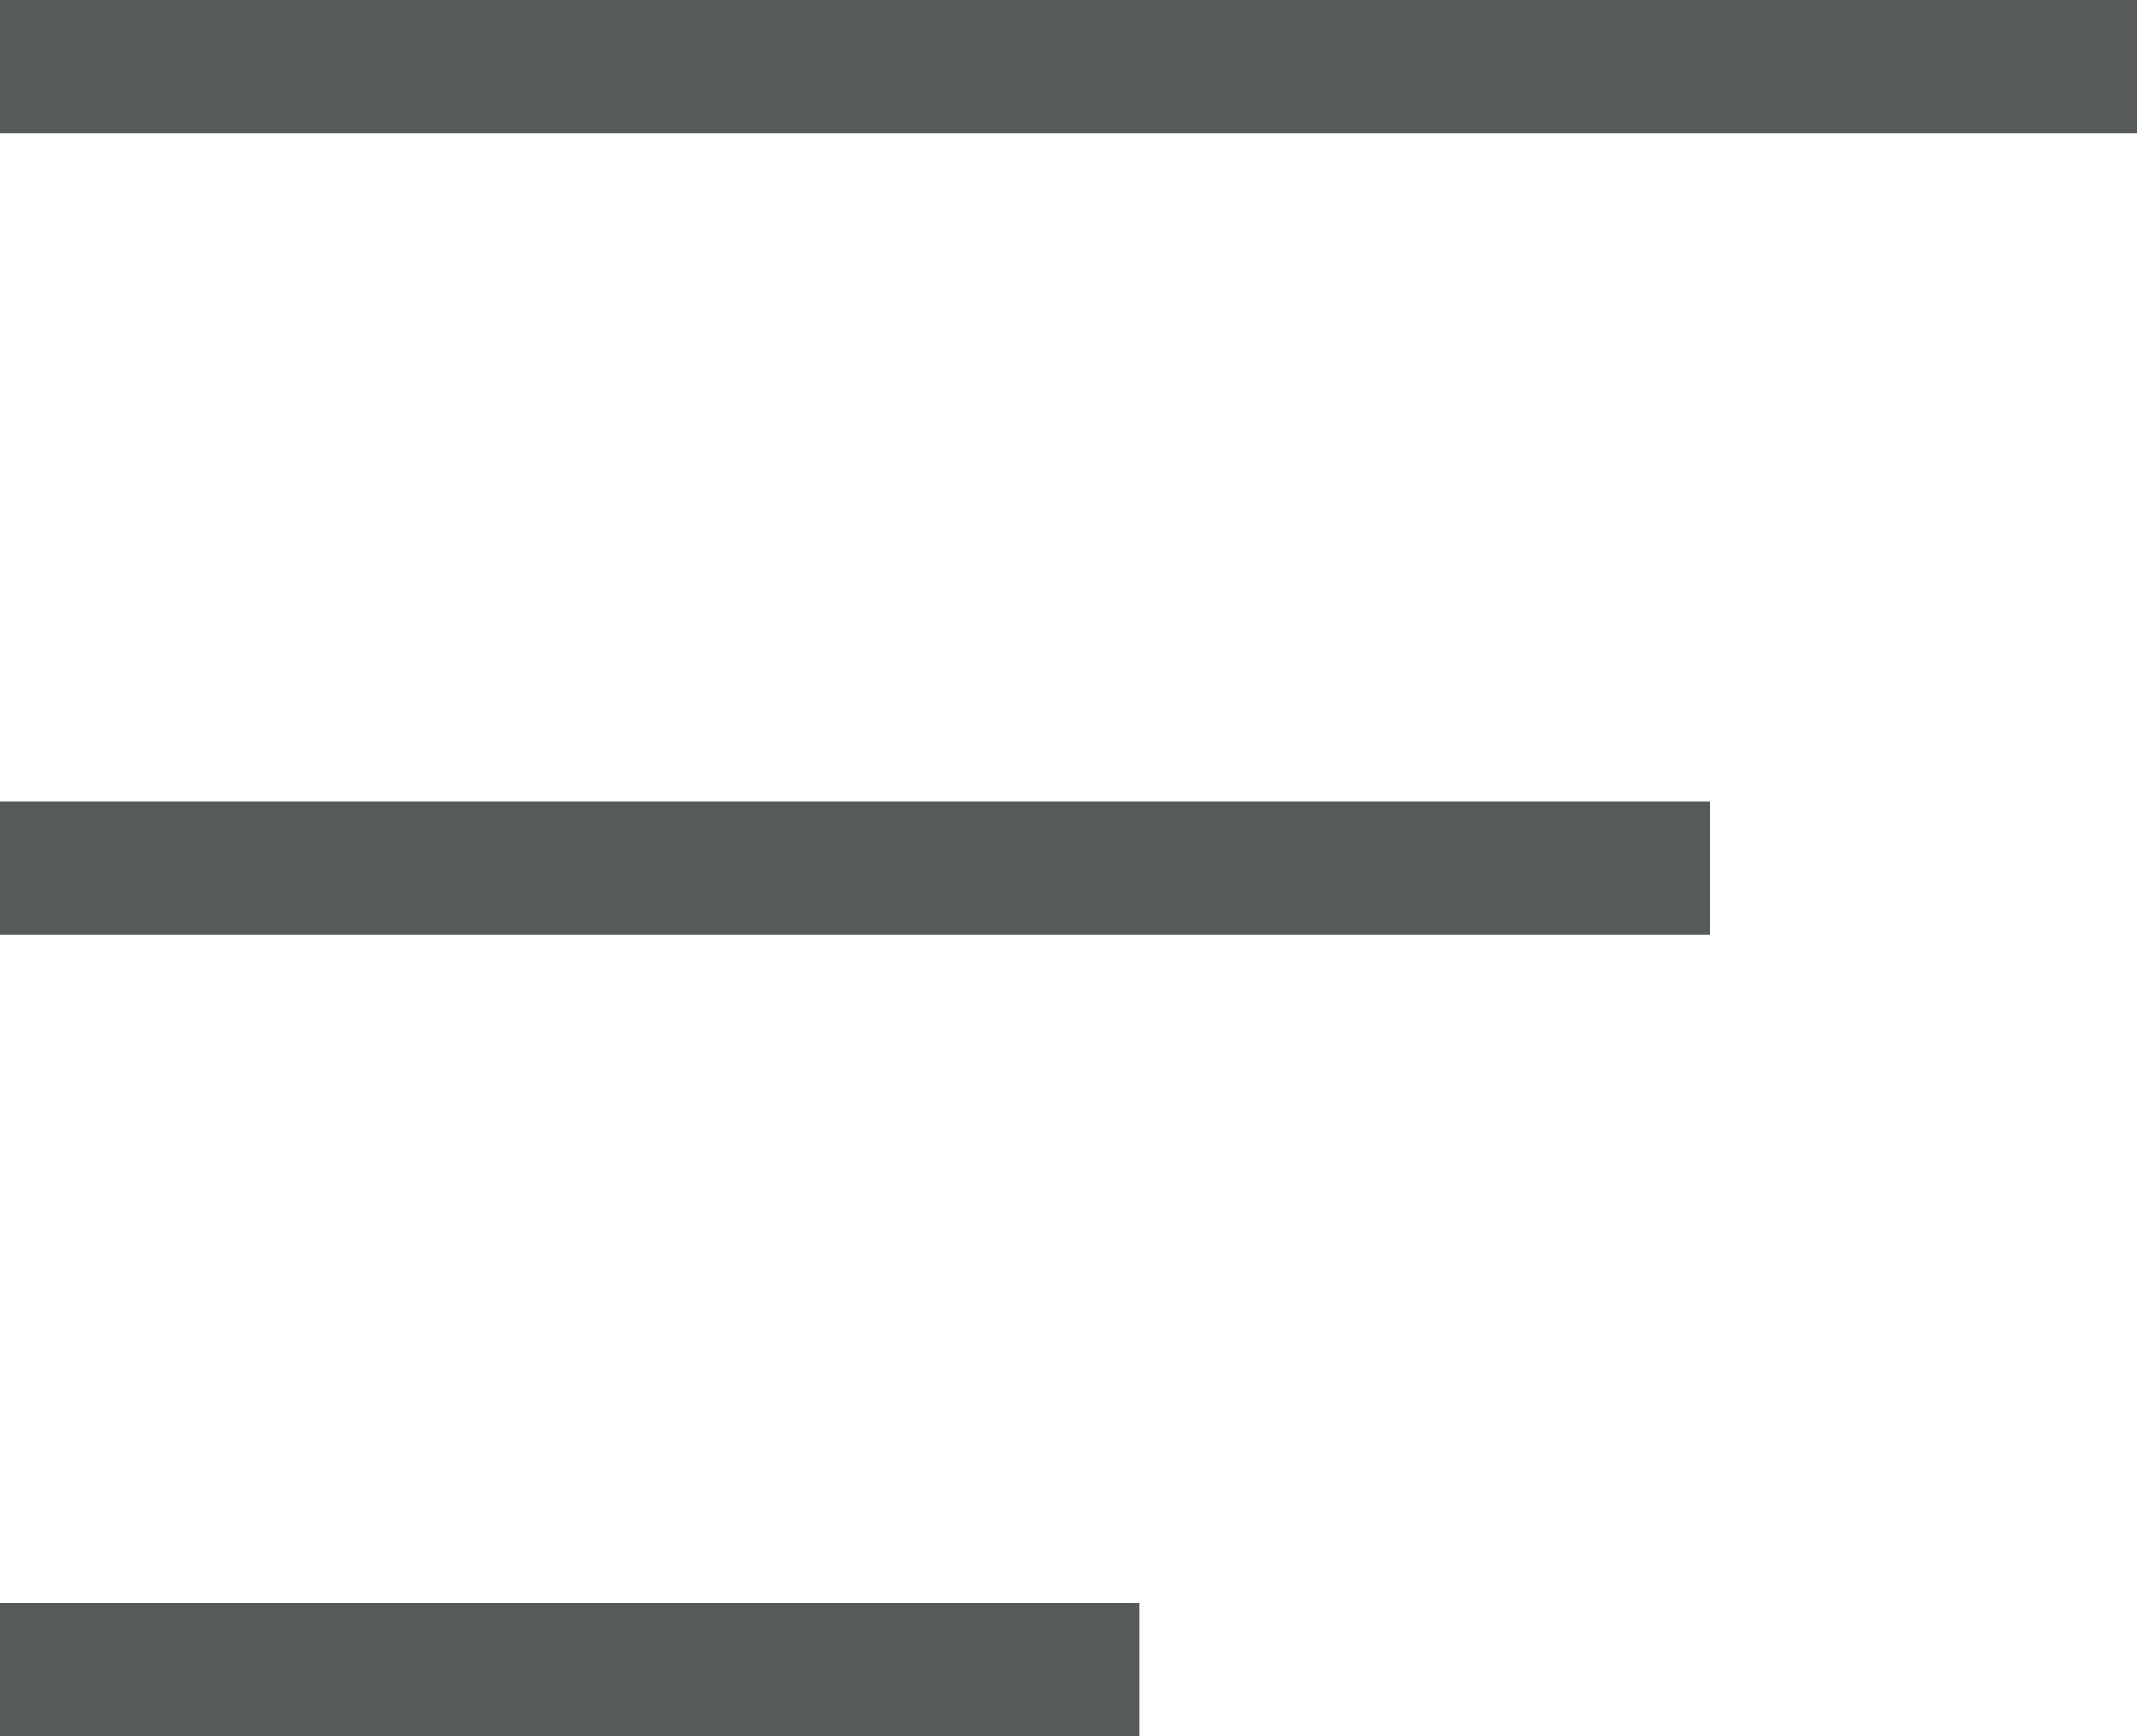
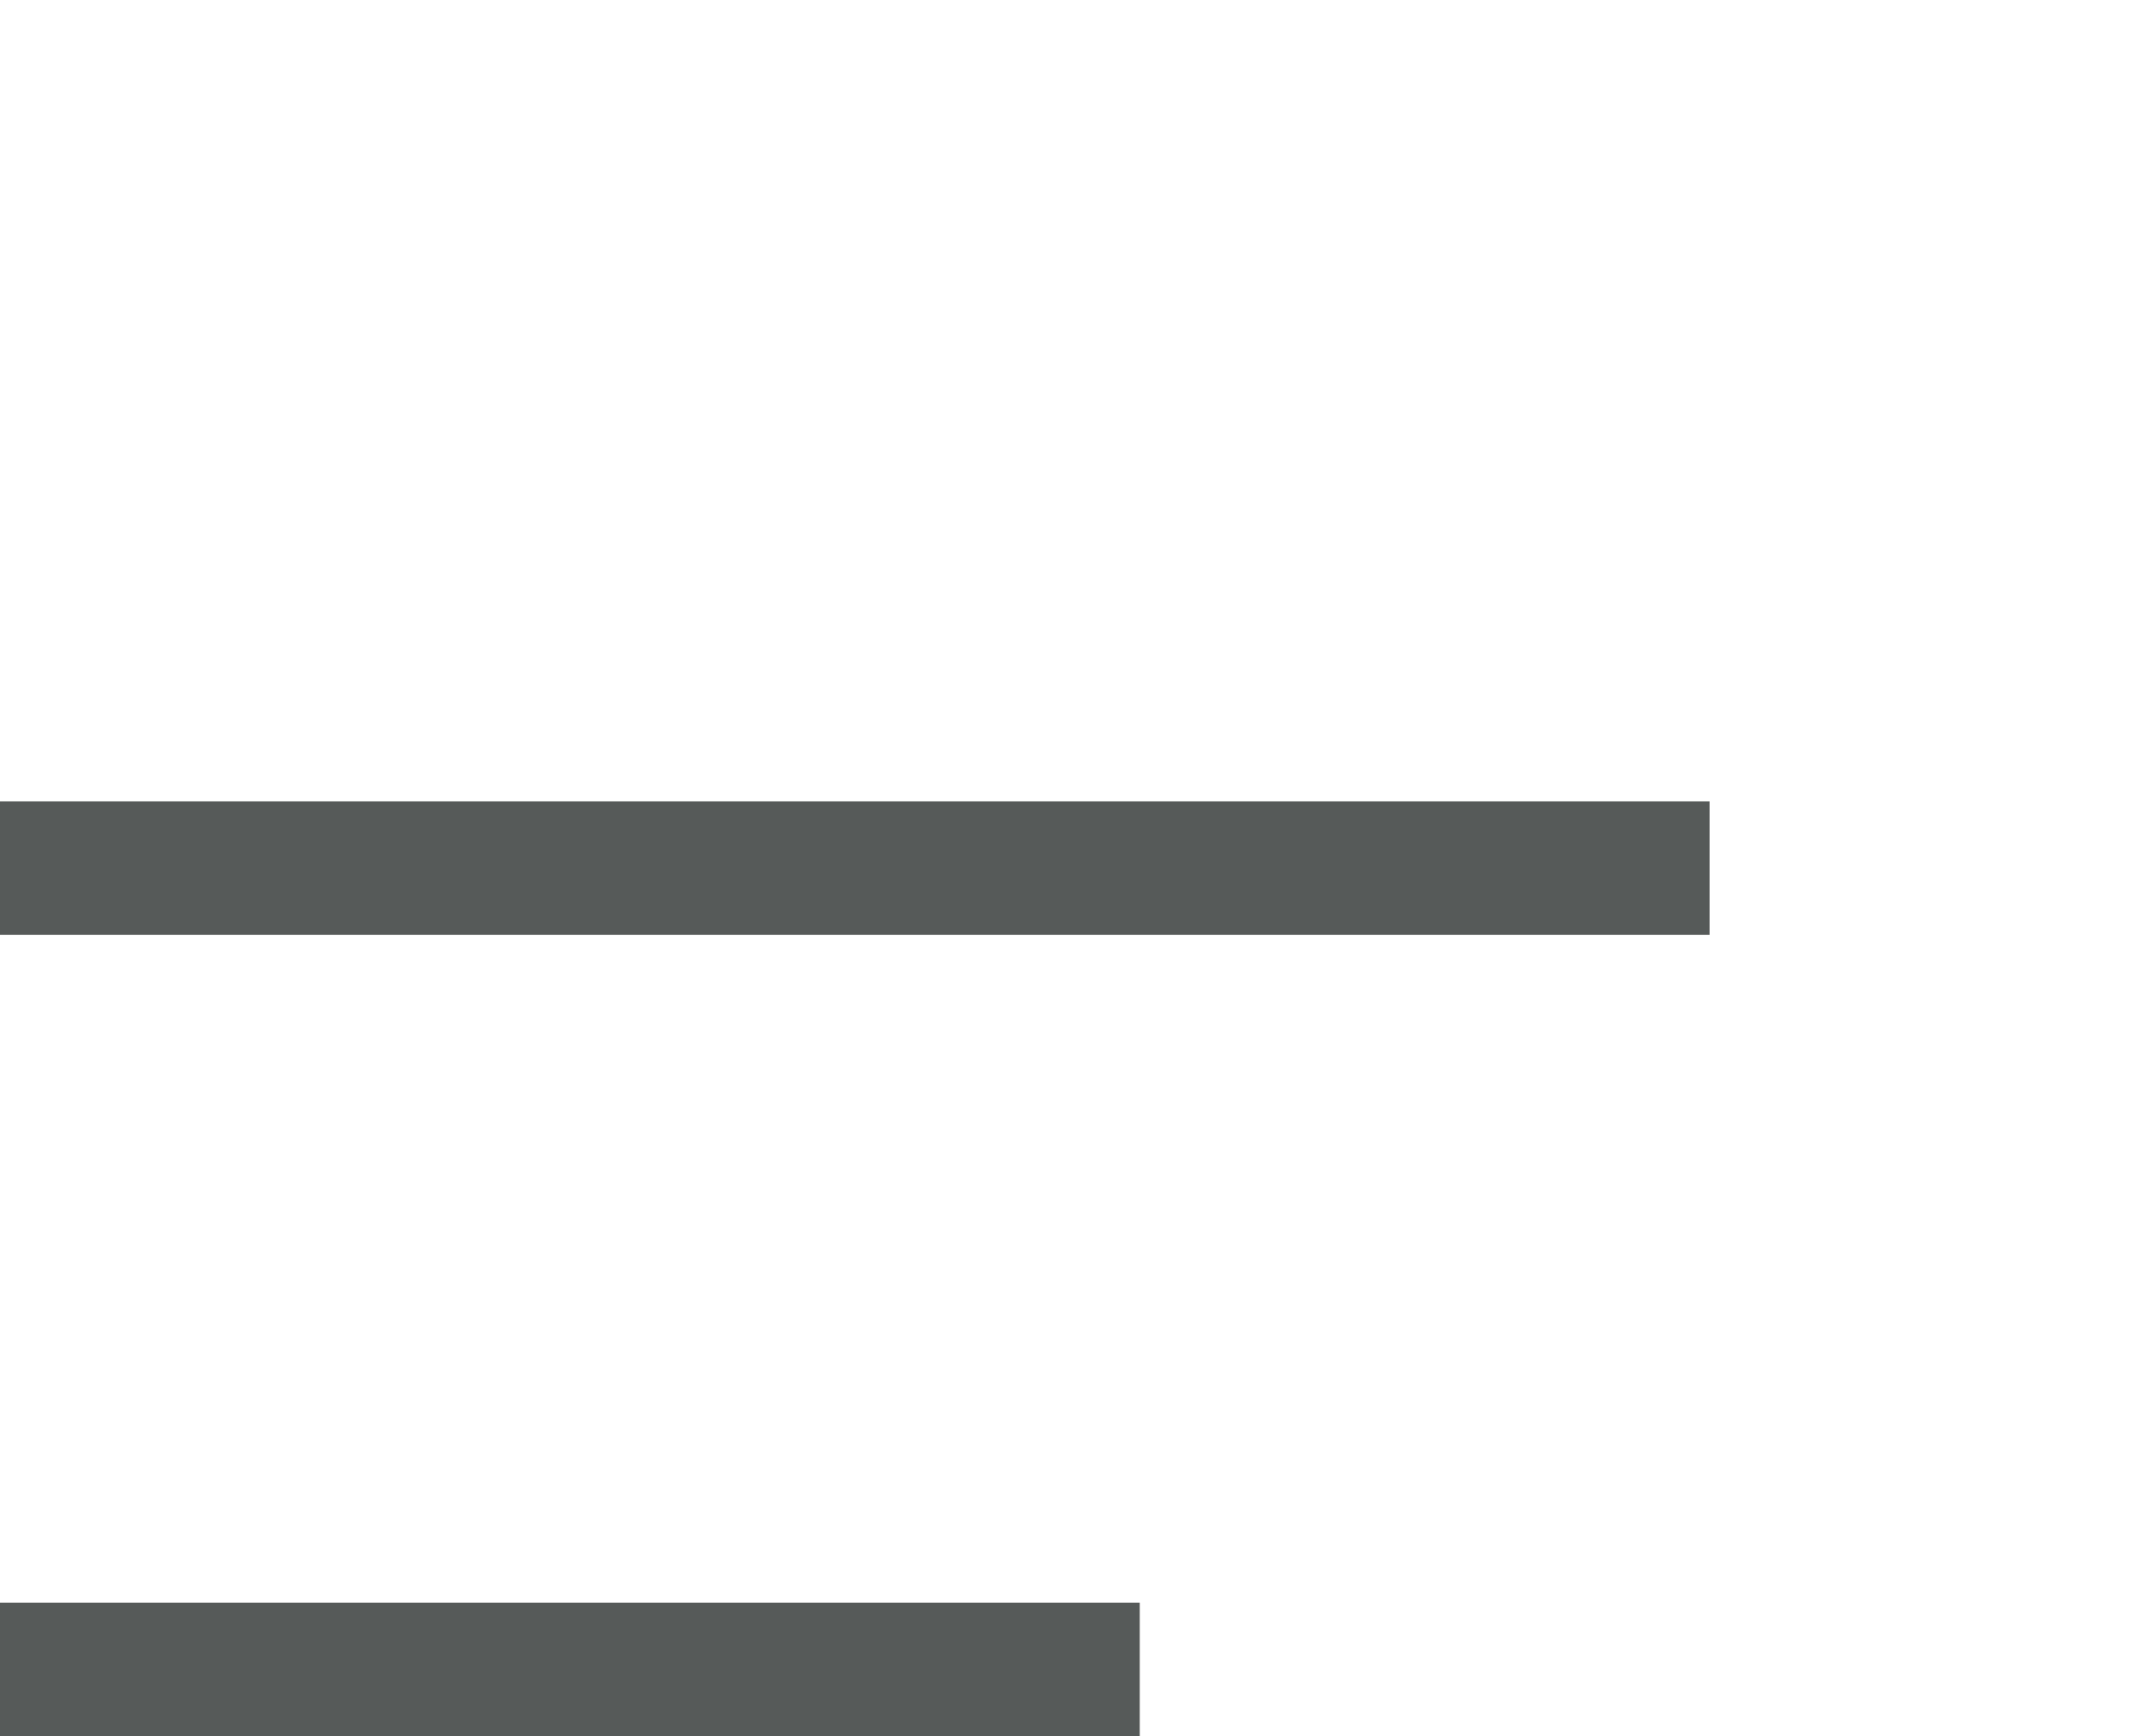
<svg xmlns="http://www.w3.org/2000/svg" width="32" height="26" viewBox="0 0 32 26" fill="none">
-   <rect width="32" height="2" fill="#565A59" />
  <rect y="12" width="25.6" height="2" fill="#565A59" />
  <rect y="24" width="17.067" height="2" fill="#565A59" />
</svg>